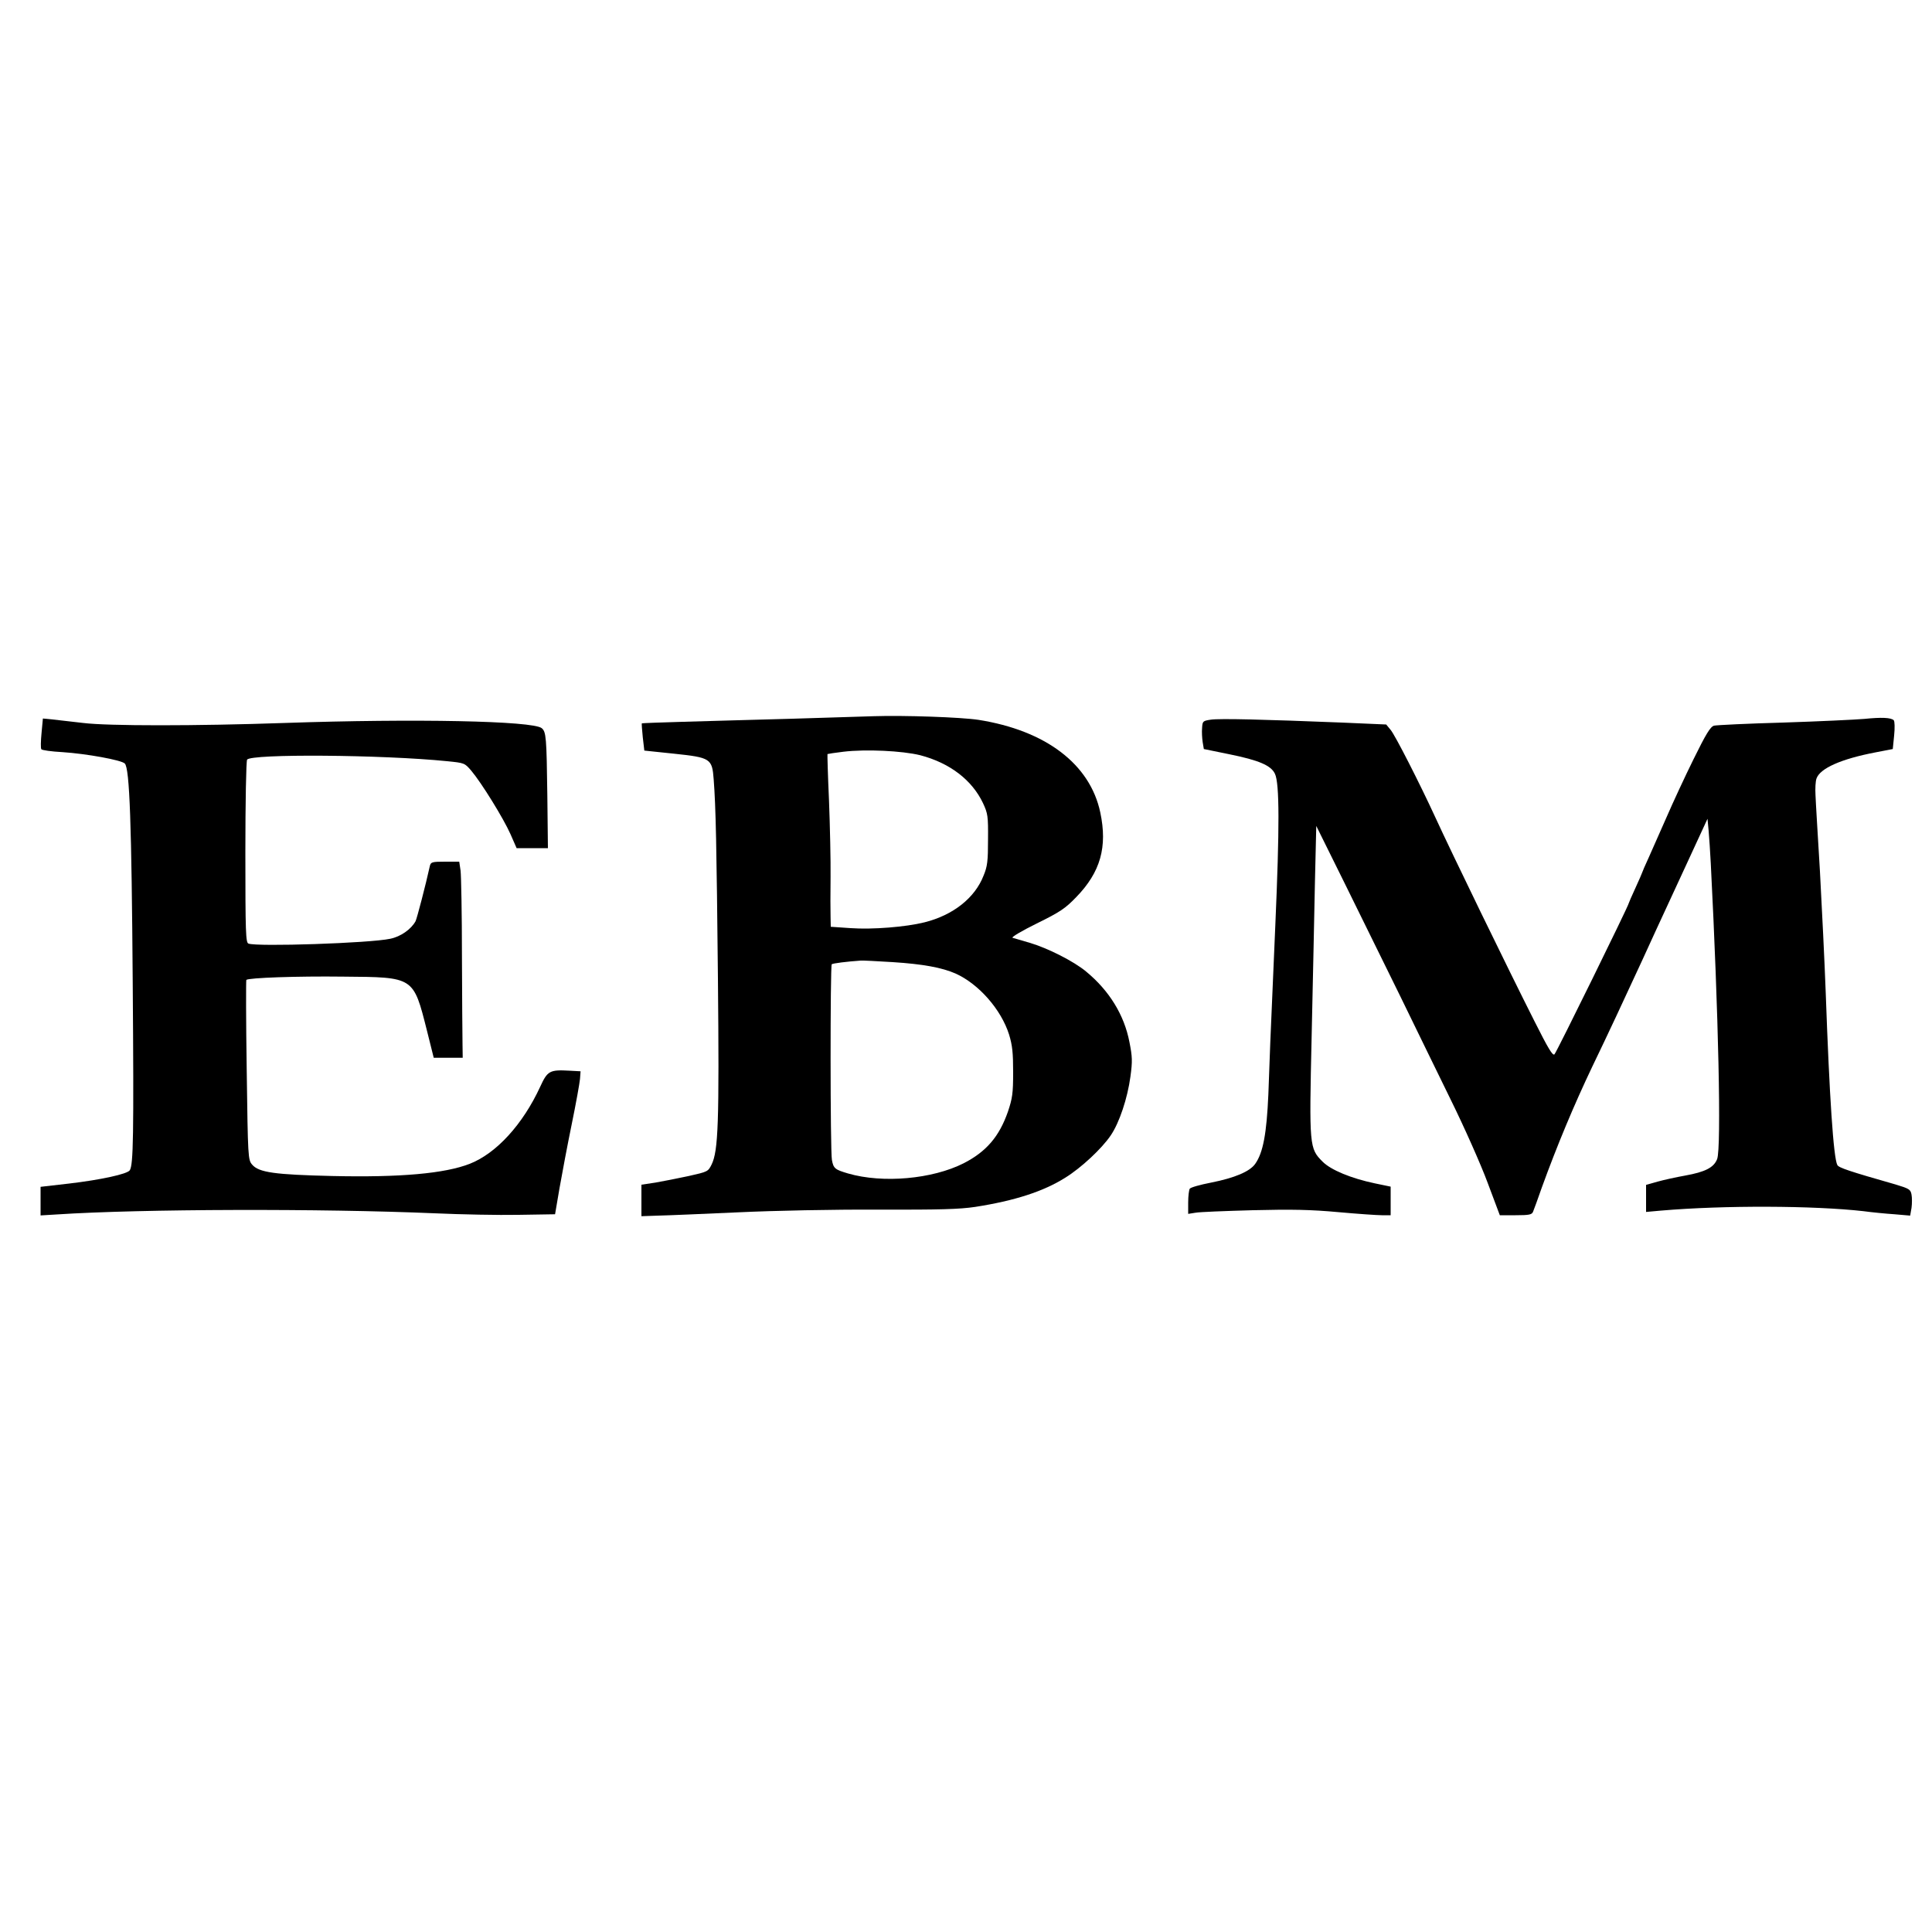
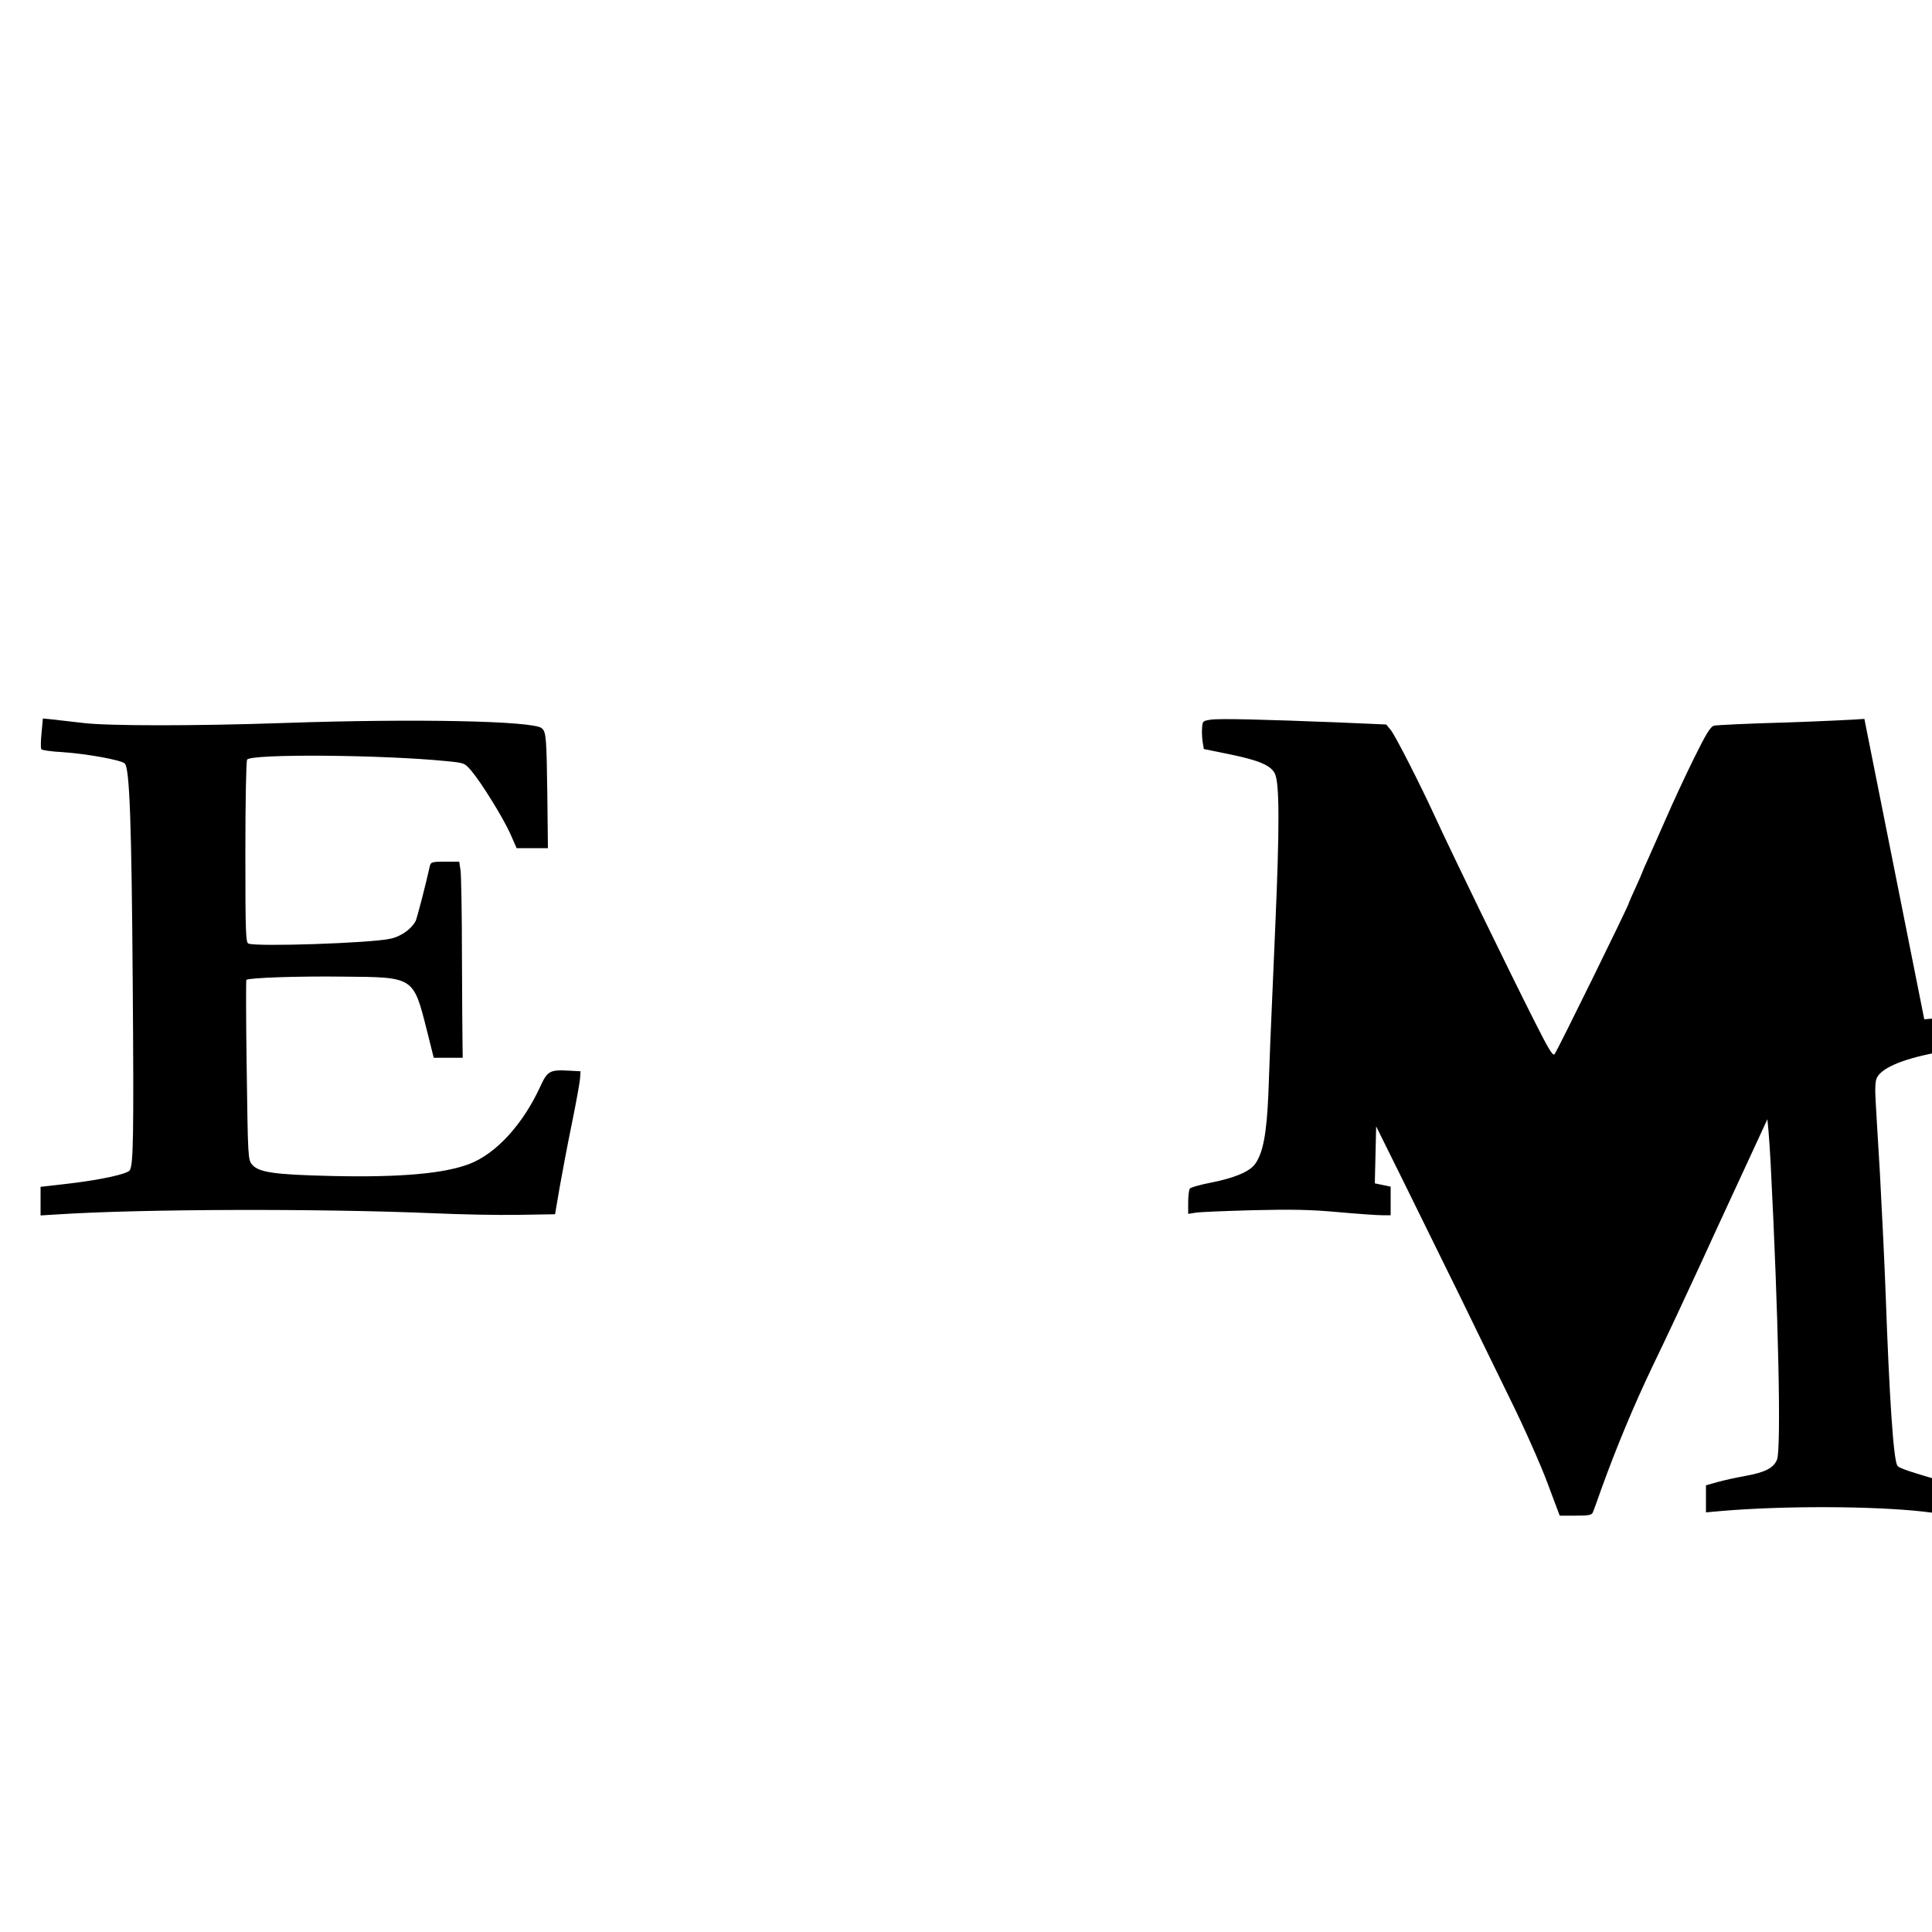
<svg xmlns="http://www.w3.org/2000/svg" version="1.0" width="1000pt" height="1000pt" viewBox="0 0 1000 1000" preserveAspectRatio="xMidYMid meet">
  <g transform="translate(0,1000) scale(0.1,-0.1)" fill="#000000" stroke="none">
-     <path d="M4525 6293 c-33 -1 -222 -7 -420 -13 -198 -5 -454 -13 -570 -16 -115 -3 -211 -7 -213 -8 -1 -2 1 -34 5 -72 l8 -69 153 -16 c190 -20 198 -25 206 -133 11 -144 15 -336 22 -1031 7 -745 2 -892 -33 -963 -18 -36 -20 -37 -118 -59 -55 -12 -133 -27 -172 -34 l-73 -11 0 -81 0 -82 87 3 c49 1 234 9 413 17 191 9 490 15 725 14 322 -1 420 2 502 14 205 32 354 80 468 152 82 51 188 150 234 218 45 66 87 193 102 304 11 80 10 103 -5 179 -27 141 -105 267 -224 365 -63 53 -200 122 -292 149 -41 12 -81 24 -89 26 -8 3 48 36 125 74 122 60 148 78 205 137 125 129 162 259 124 438 -53 250 -282 424 -630 479 -91 14 -389 24 -540 19z m238 -202 c153 -40 268 -128 325 -248 25 -54 27 -67 26 -188 0 -111 -3 -139 -23 -187 -45 -116 -158 -205 -306 -242 -96 -24 -269 -38 -382 -30 l-103 7 -1 51 c-1 28 -1 121 0 206 1 85 -3 263 -8 394 -6 132 -9 241 -8 243 2 1 39 7 82 12 116 14 305 5 398 -18z m-141 -1071 c155 -10 253 -28 324 -59 120 -54 236 -186 277 -316 17 -56 21 -94 21 -195 0 -110 -4 -135 -27 -204 -45 -129 -112 -207 -229 -267 -162 -82 -418 -105 -598 -53 -68 20 -76 26 -84 70 -9 45 -9 1004 -1 1013 6 5 78 14 150 19 11 1 86 -3 167 -8z" />
-     <path d="M9650 6279 c-47 -4 -236 -13 -420 -19 -184 -5 -346 -13 -358 -16 -19 -5 -42 -43 -106 -173 -45 -91 -108 -227 -140 -301 -33 -74 -74 -168 -92 -208 -19 -41 -34 -76 -34 -78 0 -2 -16 -38 -35 -80 -19 -41 -35 -78 -35 -80 0 -11 -373 -770 -384 -781 -9 -10 -33 31 -103 170 -139 275 -431 876 -514 1057 -80 174 -208 425 -231 452 l-23 28 -230 10 c-400 16 -633 22 -678 15 -41 -6 -43 -8 -45 -43 -2 -20 0 -53 3 -73 l6 -36 132 -27 c153 -31 216 -58 236 -101 24 -49 24 -280 2 -785 -11 -261 -23 -533 -26 -605 -3 -71 -7 -193 -10 -270 -9 -202 -27 -301 -68 -359 -28 -40 -107 -73 -228 -97 -57 -11 -107 -25 -111 -32 -4 -7 -8 -38 -8 -71 l0 -59 38 6 c20 4 154 9 297 13 201 5 301 3 442 -10 100 -9 202 -16 226 -16 l45 0 0 74 0 74 -82 17 c-123 26 -227 69 -270 112 -69 69 -70 78 -57 647 6 276 14 634 17 796 l7 295 151 -305 c83 -168 210 -427 283 -575 72 -149 190 -389 261 -535 72 -146 158 -340 192 -432 l63 -168 82 0 c70 0 84 3 90 18 4 9 25 67 46 127 78 215 166 426 261 625 75 155 174 367 256 545 56 123 63 138 225 488 l115 249 6 -64 c3 -34 8 -110 11 -168 40 -779 55 -1469 33 -1529 -17 -44 -61 -67 -167 -86 -45 -8 -109 -22 -141 -31 l-60 -17 0 -70 0 -70 78 7 c326 28 790 26 1047 -3 44 -6 116 -13 161 -16 l81 -7 7 40 c3 22 3 53 0 69 -5 27 -13 31 -82 52 -242 69 -295 87 -302 101 -20 37 -41 356 -60 890 -6 162 -20 446 -30 630 -11 184 -22 362 -23 395 -2 33 0 71 5 85 18 53 128 102 307 136 l88 17 7 70 c4 39 3 74 -2 79 -14 14 -64 16 -152 7z" />
+     <path d="M9650 6279 c-47 -4 -236 -13 -420 -19 -184 -5 -346 -13 -358 -16 -19 -5 -42 -43 -106 -173 -45 -91 -108 -227 -140 -301 -33 -74 -74 -168 -92 -208 -19 -41 -34 -76 -34 -78 0 -2 -16 -38 -35 -80 -19 -41 -35 -78 -35 -80 0 -11 -373 -770 -384 -781 -9 -10 -33 31 -103 170 -139 275 -431 876 -514 1057 -80 174 -208 425 -231 452 l-23 28 -230 10 c-400 16 -633 22 -678 15 -41 -6 -43 -8 -45 -43 -2 -20 0 -53 3 -73 l6 -36 132 -27 c153 -31 216 -58 236 -101 24 -49 24 -280 2 -785 -11 -261 -23 -533 -26 -605 -3 -71 -7 -193 -10 -270 -9 -202 -27 -301 -68 -359 -28 -40 -107 -73 -228 -97 -57 -11 -107 -25 -111 -32 -4 -7 -8 -38 -8 -71 l0 -59 38 6 c20 4 154 9 297 13 201 5 301 3 442 -10 100 -9 202 -16 226 -16 l45 0 0 74 0 74 -82 17 l7 295 151 -305 c83 -168 210 -427 283 -575 72 -149 190 -389 261 -535 72 -146 158 -340 192 -432 l63 -168 82 0 c70 0 84 3 90 18 4 9 25 67 46 127 78 215 166 426 261 625 75 155 174 367 256 545 56 123 63 138 225 488 l115 249 6 -64 c3 -34 8 -110 11 -168 40 -779 55 -1469 33 -1529 -17 -44 -61 -67 -167 -86 -45 -8 -109 -22 -141 -31 l-60 -17 0 -70 0 -70 78 7 c326 28 790 26 1047 -3 44 -6 116 -13 161 -16 l81 -7 7 40 c3 22 3 53 0 69 -5 27 -13 31 -82 52 -242 69 -295 87 -302 101 -20 37 -41 356 -60 890 -6 162 -20 446 -30 630 -11 184 -22 362 -23 395 -2 33 0 71 5 85 18 53 128 102 307 136 l88 17 7 70 c4 39 3 74 -2 79 -14 14 -64 16 -152 7z" />
    <path d="M215 6206 c-4 -41 -5 -79 -1 -84 3 -5 52 -12 109 -15 123 -8 306 -41 323 -59 25 -26 35 -308 41 -1138 6 -792 3 -937 -15 -967 -12 -20 -153 -50 -314 -69 l-148 -17 0 -74 0 -74 83 5 c438 29 1373 31 1957 6 135 -6 330 -10 434 -8 l189 3 23 135 c13 74 41 223 63 330 22 107 41 213 43 235 l3 40 -55 3 c-105 6 -116 0 -154 -83 -90 -195 -227 -345 -365 -399 -129 -50 -357 -71 -711 -63 -297 7 -380 18 -415 59 -21 25 -22 34 -28 489 -4 254 -4 465 -2 467 11 11 262 20 501 17 368 -3 363 1 434 -280 l35 -140 75 0 75 0 -1 70 c-1 39 -2 246 -3 460 0 215 -4 411 -7 438 l-7 47 -73 0 c-68 0 -74 -2 -79 -22 -22 -100 -67 -272 -74 -286 -23 -42 -77 -80 -131 -91 -107 -23 -689 -42 -734 -25 -14 5 -16 56 -16 473 0 256 4 472 9 479 19 31 699 26 1036 -8 89 -9 90 -9 125 -50 53 -63 166 -246 202 -327 l32 -73 81 0 81 0 -3 273 c-4 299 -6 329 -29 348 -46 38 -658 50 -1329 27 -464 -16 -914 -16 -1045 0 -58 7 -128 15 -157 18 l-51 5 -7 -75z" />
  </g>
</svg>